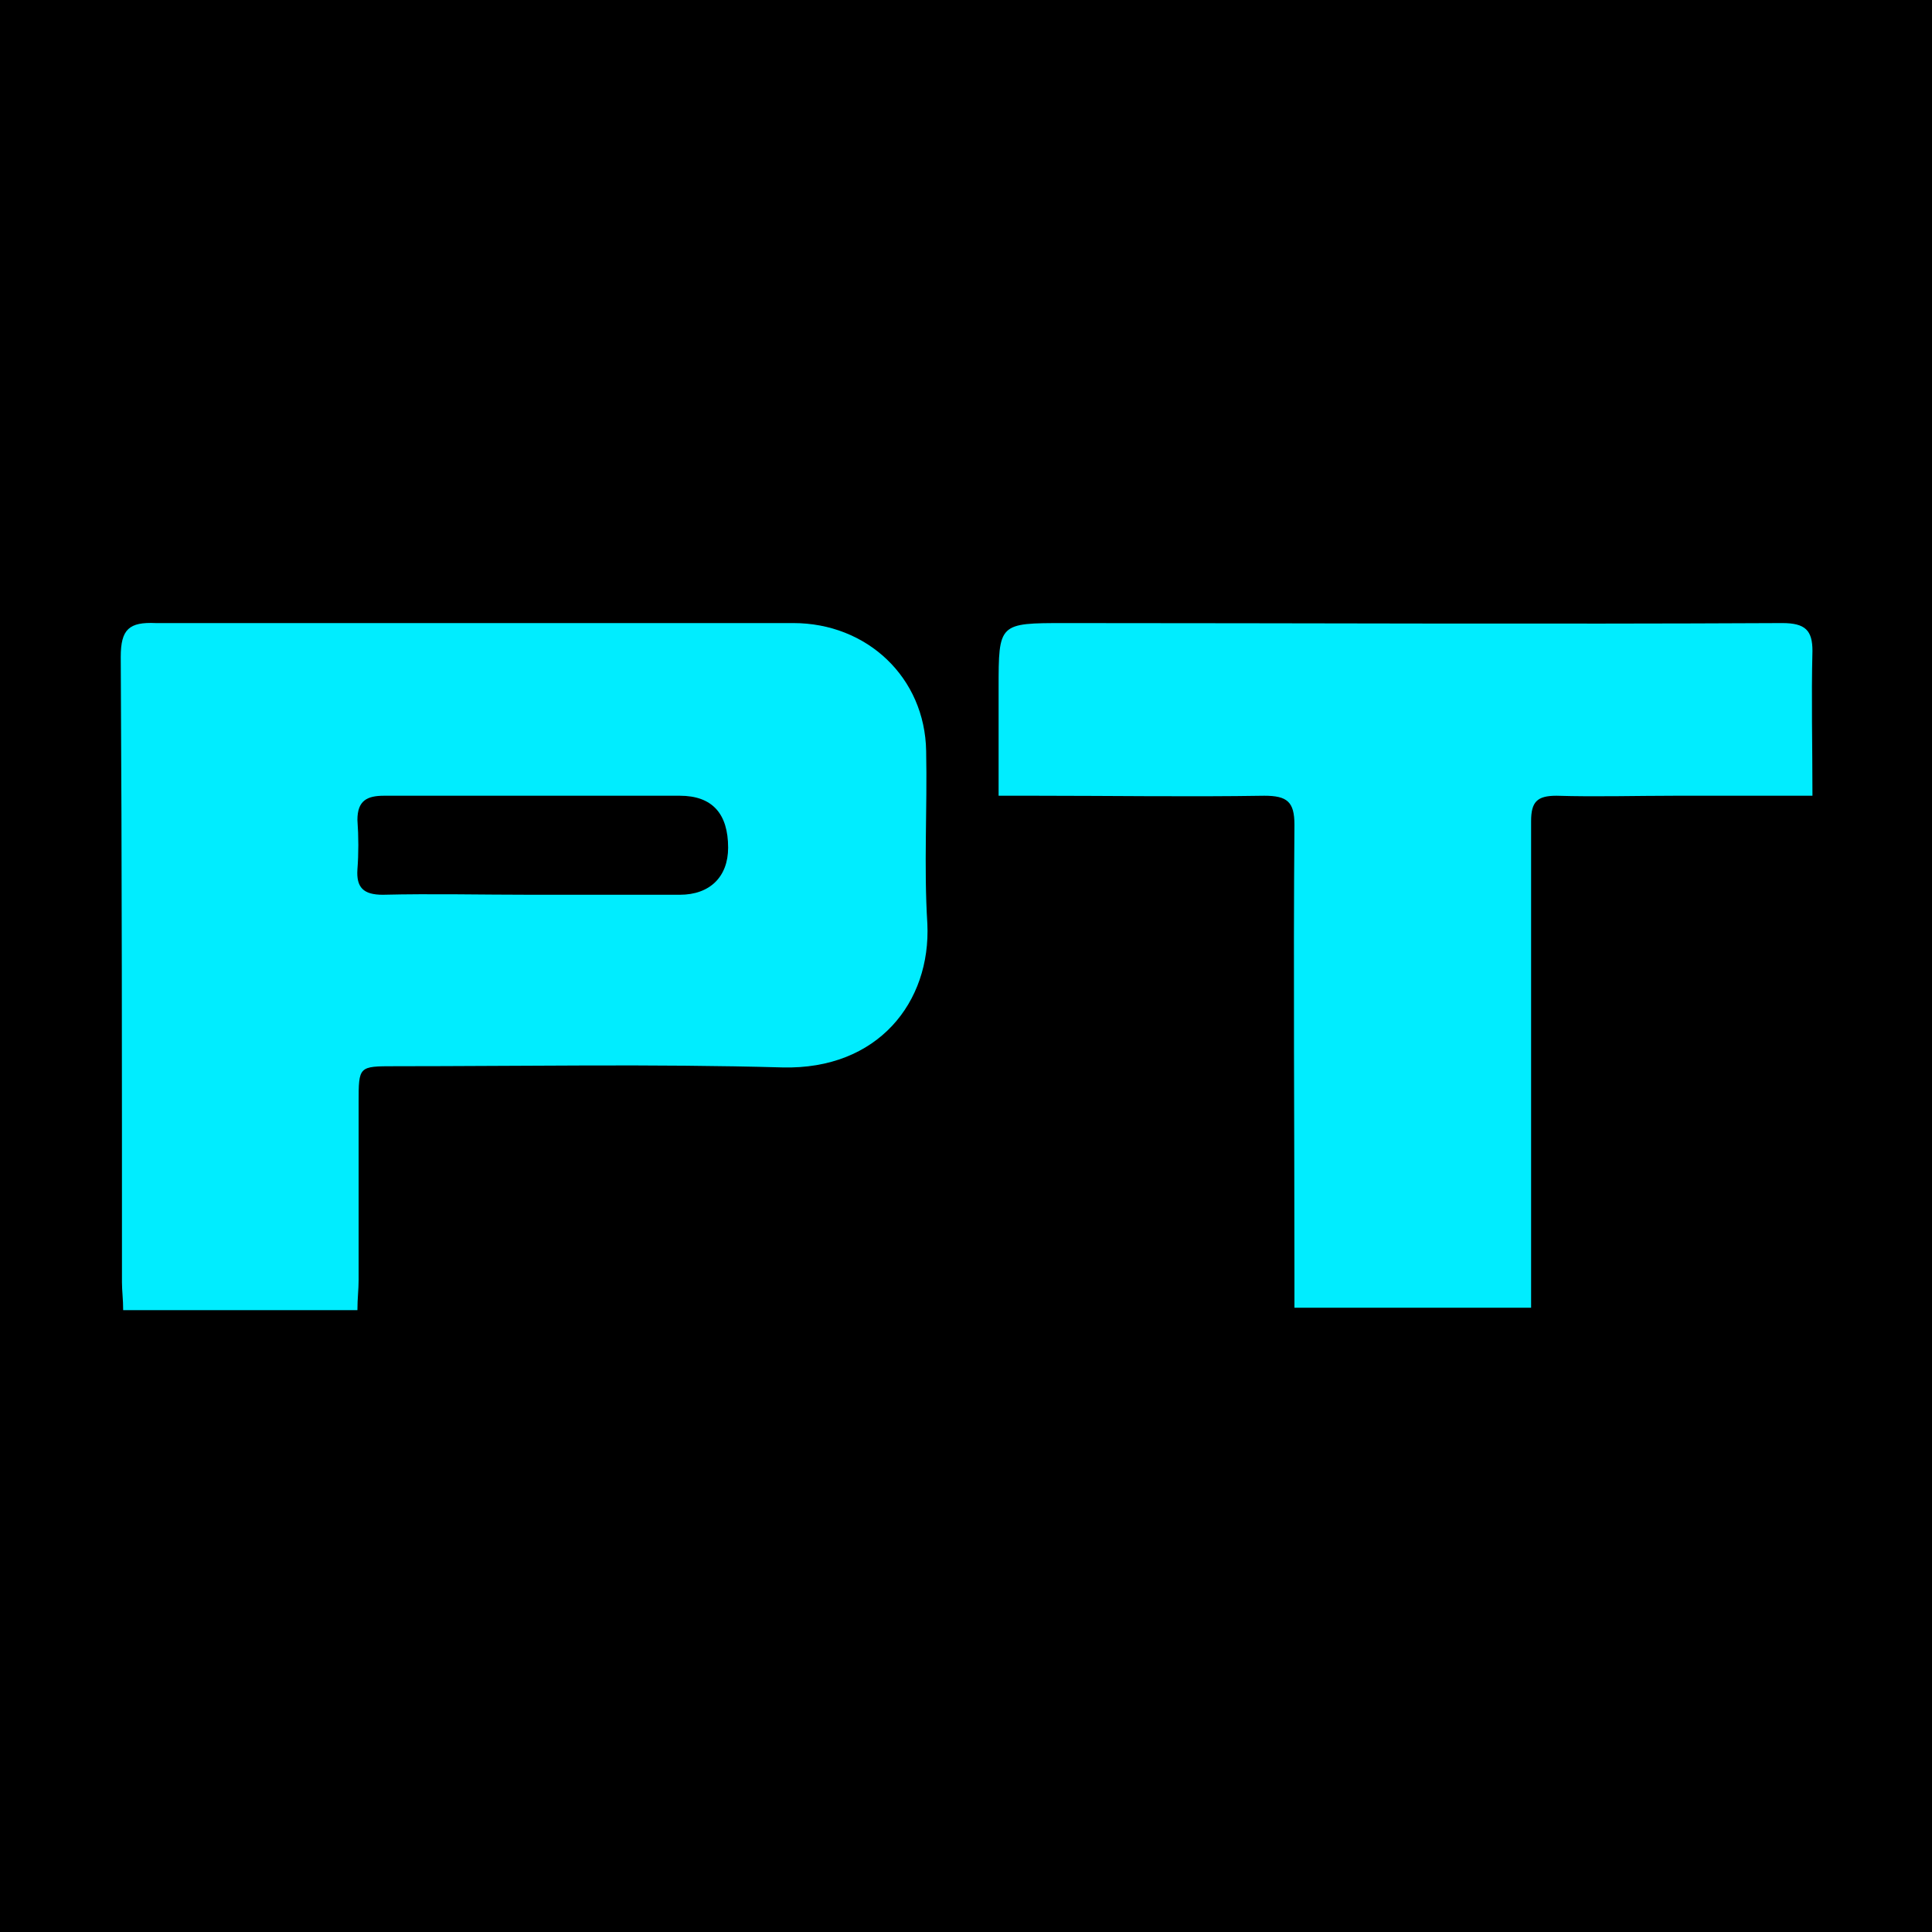
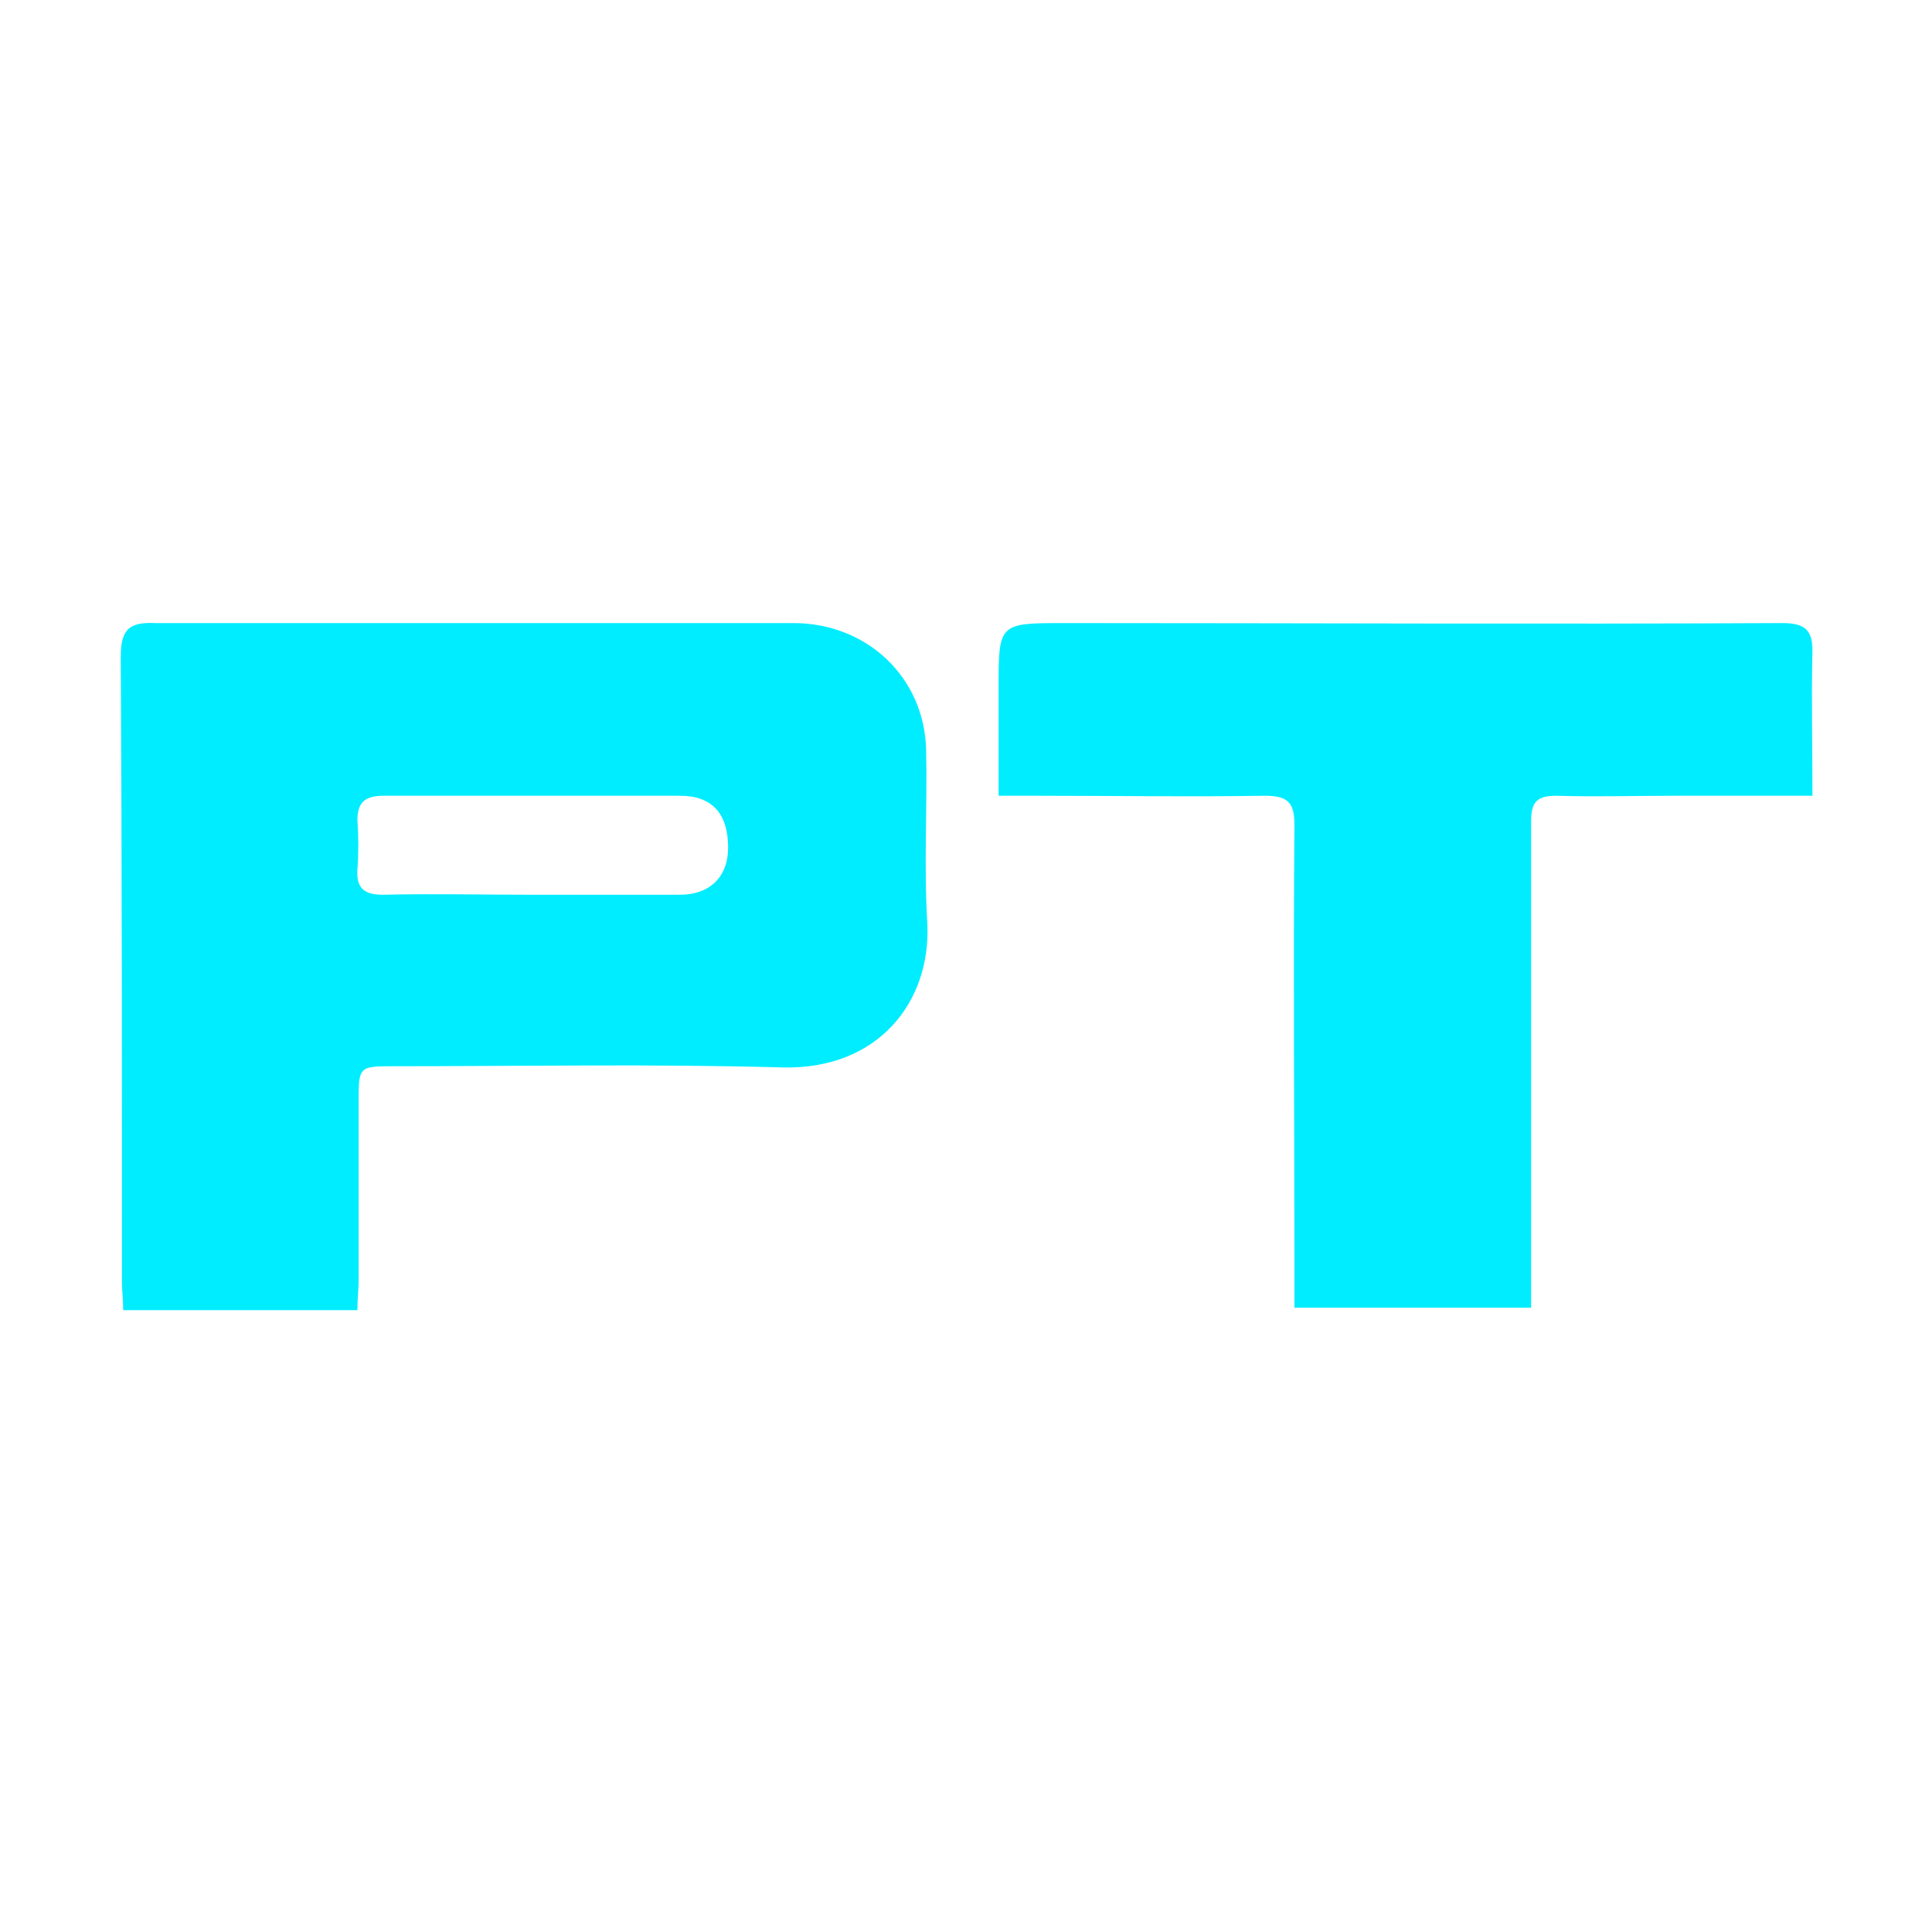
<svg xmlns="http://www.w3.org/2000/svg" version="1.1" id="Layer_1" x="0px" y="0px" viewBox="0 0 16 16" style="enable-background:new 0 0 16 16;" xml:space="preserve">
  <style type="text/css"> .st0{fill:#00EDFF;} </style>
-   <rect width="16" height="16" />
  <g>
    <path class="st0" d="M7.67,6.22c-0.01-0.61-0.49-1.06-1.1-1.06c-1.76,0-3.52,0-5.28,0C1.07,5.15,1,5.21,1,5.44 c0.01,1.73,0.01,3.45,0.01,5.18c0,0.07,0.01,0.14,0.01,0.23c0.1,0,0.16,0,0.23,0c0.56,0,1.12,0,1.71,0c0-0.1,0.01-0.17,0.01-0.25 c0-0.49,0-0.98,0-1.47c0-0.3,0-0.3,0.3-0.3c1.07,0,2.14-0.02,3.21,0.01c0.79,0.02,1.23-0.54,1.2-1.19C7.65,7.17,7.68,6.7,7.67,6.22 z M5.63,7.41c-0.41,0-0.82,0-1.23,0c-0.41,0-0.82-0.01-1.23,0c-0.16,0-0.22-0.06-0.21-0.21c0.01-0.13,0.01-0.27,0-0.41 C2.96,6.63,3.04,6.59,3.18,6.59c0.82,0,1.64,0,2.45,0c0.27,0,0.4,0.15,0.4,0.43C6.03,7.26,5.88,7.41,5.63,7.41z" />
    <path class="st0" d="M14.76,5.16c-1.98,0.01-3.96,0-5.94,0c-0.55,0-0.55,0-0.55,0.54c0,0.29,0,0.58,0,0.89c0.13,0,0.22,0,0.31,0 c0.63,0,1.26,0.01,1.89,0c0.19,0,0.25,0.05,0.25,0.24c-0.01,1.24,0,2.49,0,3.73c0,0.09,0,0.17,0,0.27c0.66,0,1.29,0,1.96,0 c0-0.1,0-0.19,0-0.28c0-1.25,0-2.5,0-3.75c0-0.16,0.05-0.21,0.21-0.21c0.33,0.01,0.65,0,0.98,0c0.37,0,0.74,0,1.14,0 c0-0.42-0.01-0.81,0-1.2C15.01,5.22,14.95,5.16,14.76,5.16z" />
  </g>
</svg>